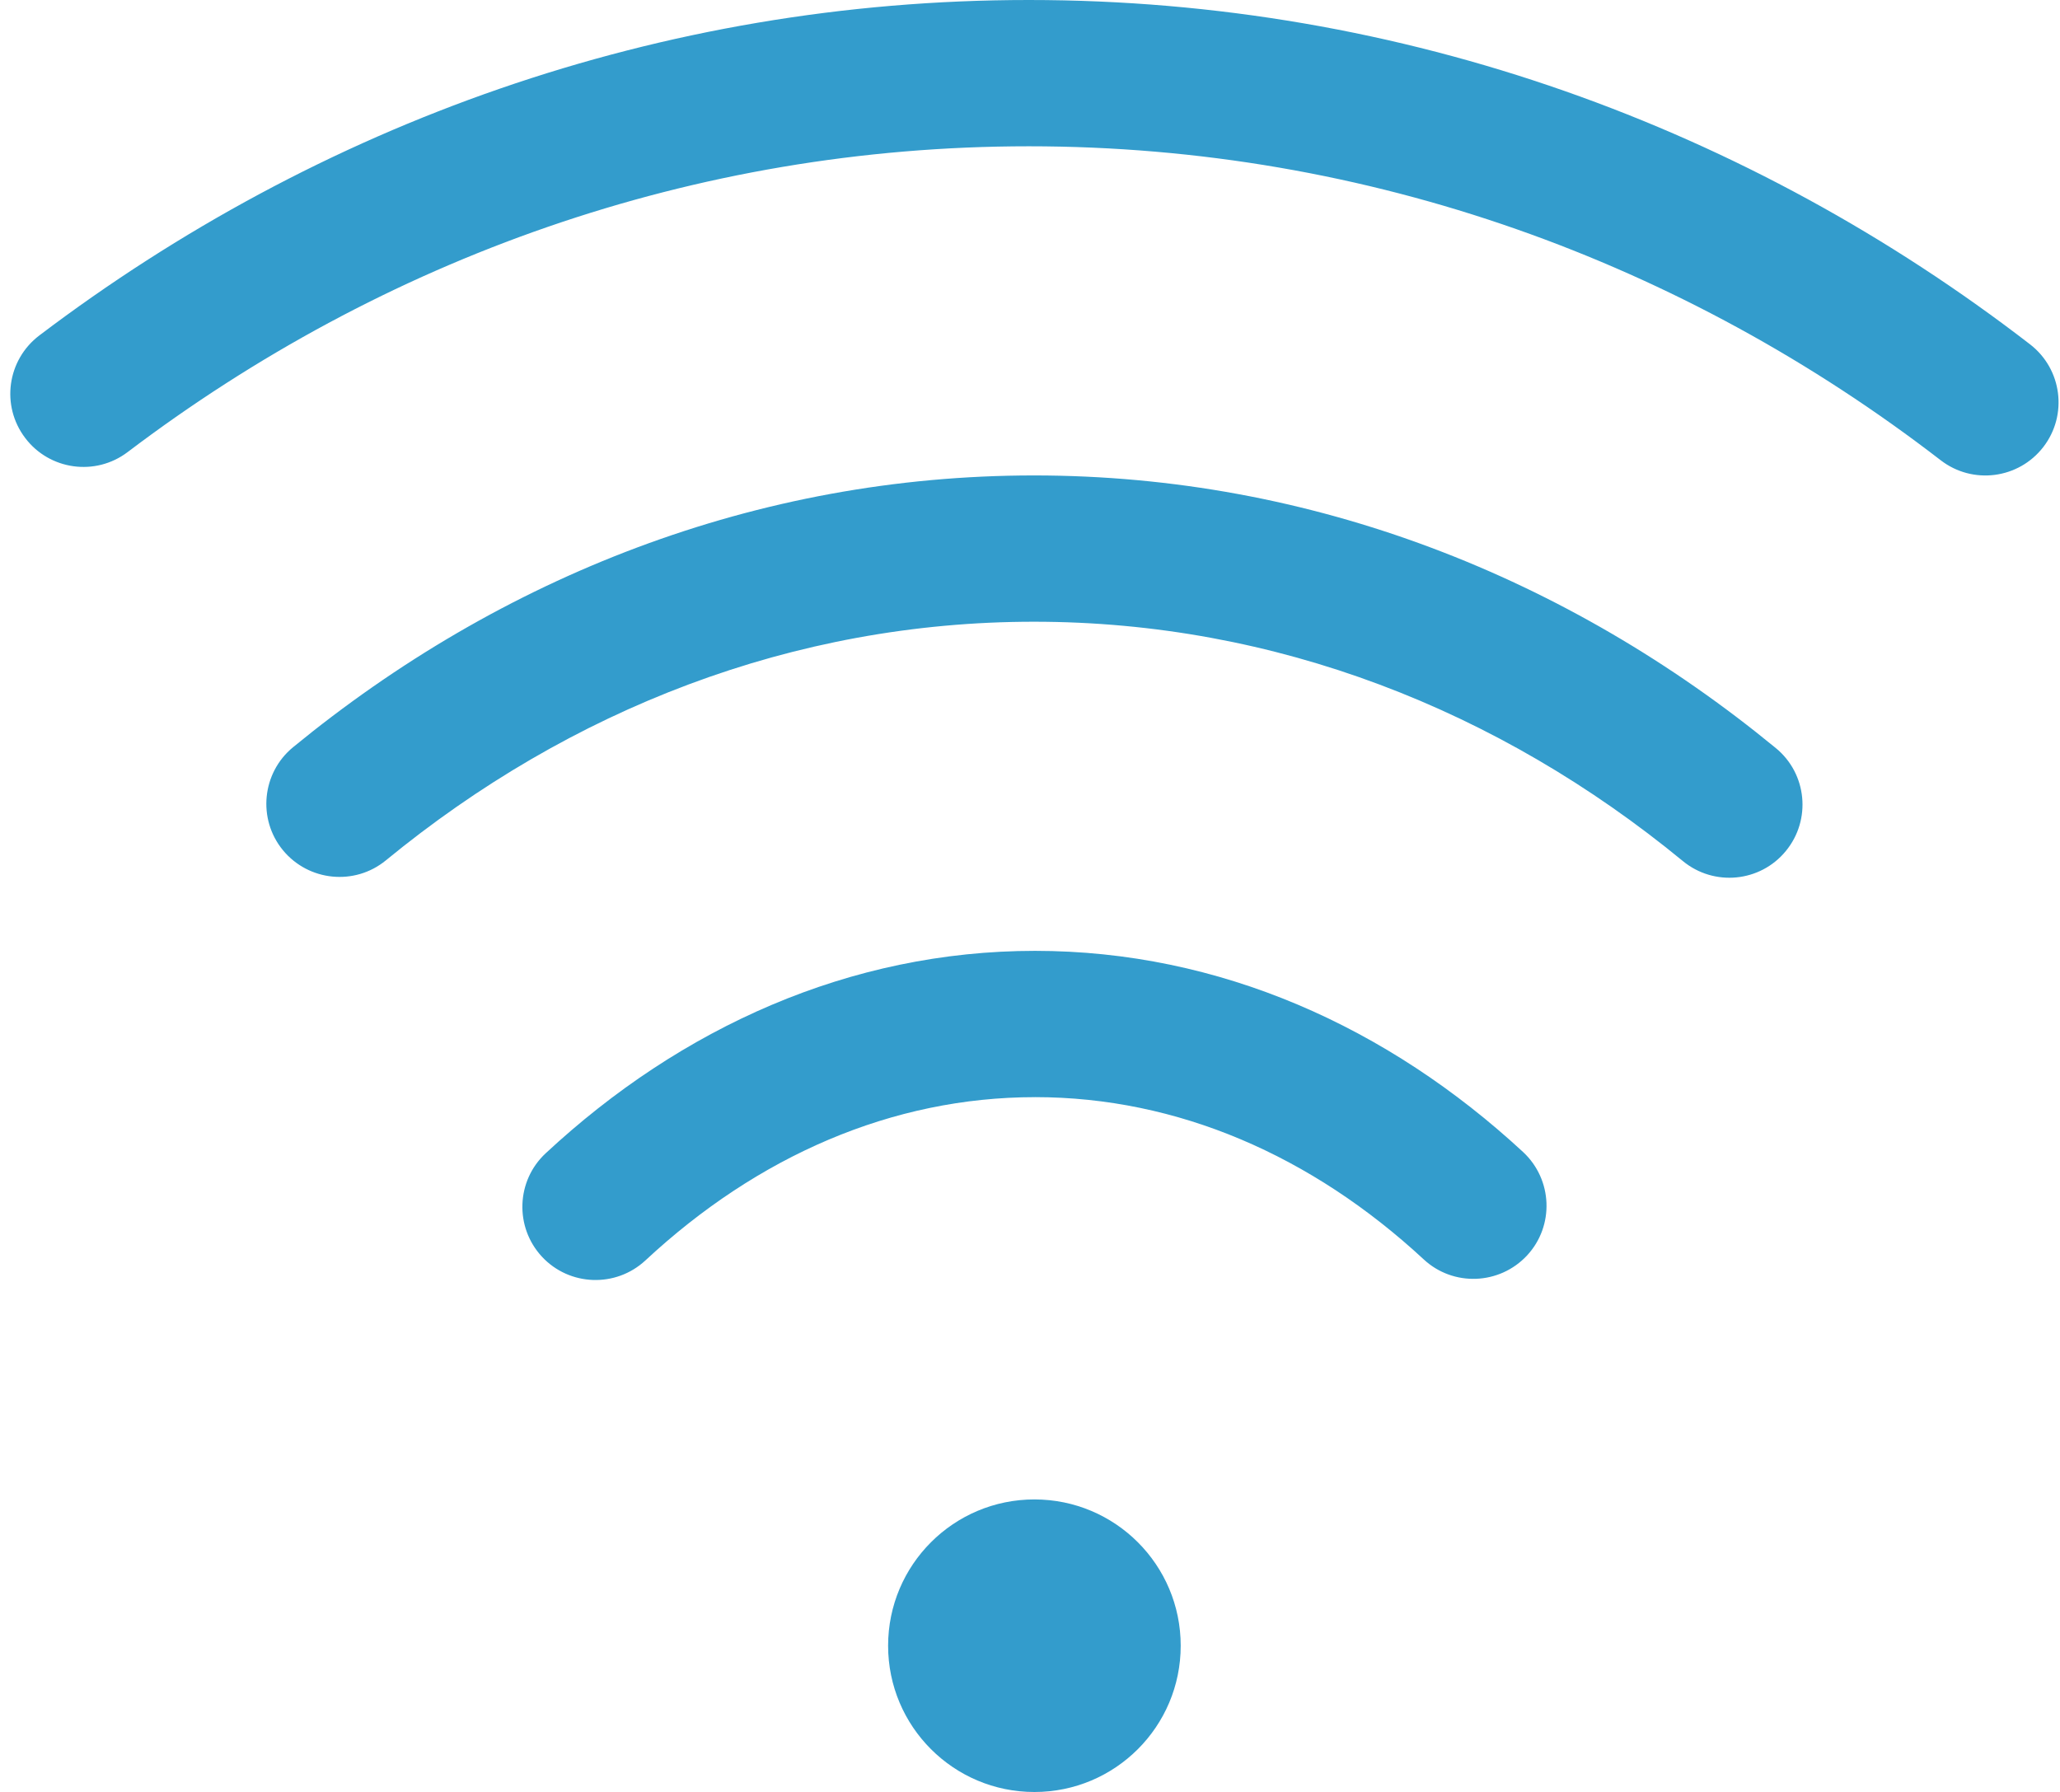
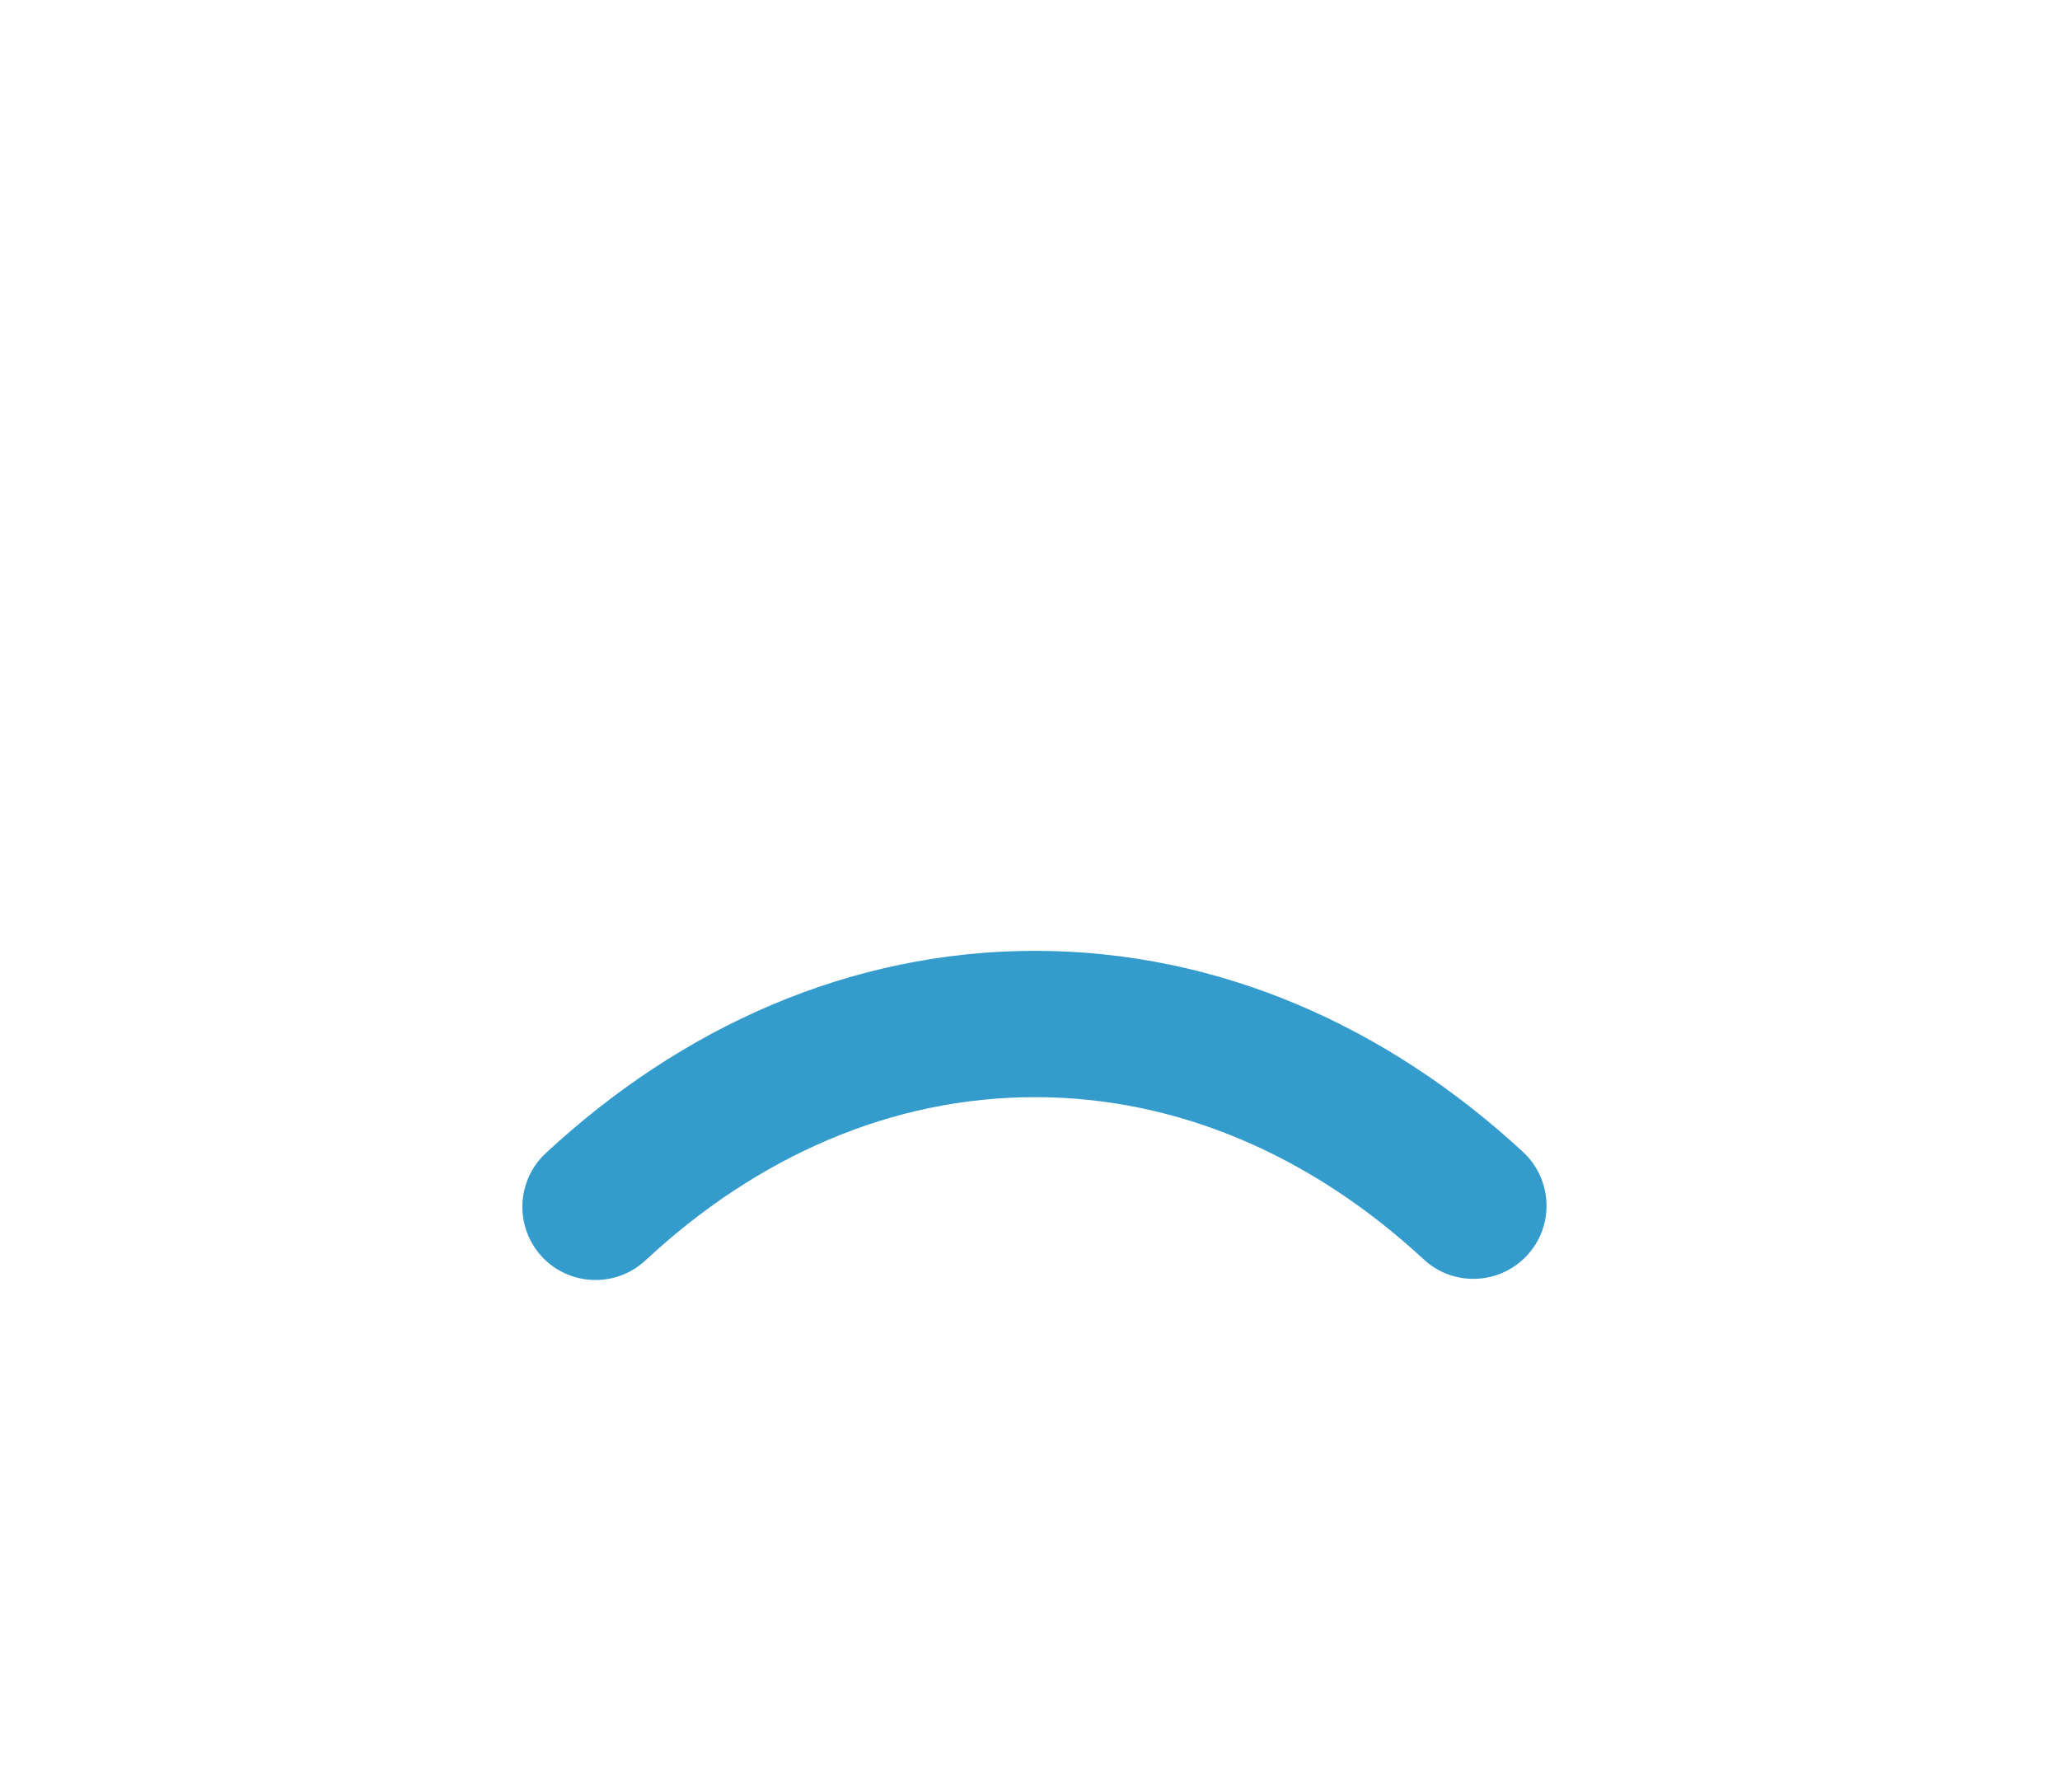
<svg xmlns="http://www.w3.org/2000/svg" width="100" height="87" viewBox="0 0 100 87" fill="none">
-   <path d="M57.316 79.898C57.316 83.821 54.137 87 50.214 87C46.292 87 43.112 83.821 43.112 79.898C43.112 75.975 46.292 72.796 50.214 72.796C54.137 72.796 57.316 75.975 57.316 79.898Z" fill="#339CCC" />
  <path fill-rule="evenodd" clip-rule="evenodd" d="M50.243 53.266C43.307 53.266 36.777 56.123 31.329 61.194C29.892 62.526 27.644 62.448 26.307 61.011C24.976 59.574 25.053 57.327 26.49 55.99C33.054 49.886 41.255 46.163 50.244 46.163C59.205 46.163 67.382 49.864 73.936 55.929C75.373 57.266 75.462 59.513 74.13 60.95C72.793 62.387 70.546 62.476 69.109 61.139C63.671 56.101 57.157 53.265 50.244 53.265L50.243 53.266Z" fill="#339CCC" />
-   <path fill-rule="evenodd" clip-rule="evenodd" d="M50.192 30.184C38.512 30.184 27.66 34.44 18.733 41.769C17.218 43.012 14.982 42.79 13.733 41.275C12.491 39.761 12.713 37.519 14.227 36.276C24.309 28.003 36.726 23.082 50.192 23.082C63.675 23.082 76.114 28.02 86.206 36.32C87.721 37.563 87.937 39.805 86.689 41.319C85.446 42.834 83.204 43.051 81.69 41.802C72.757 34.456 61.889 30.184 50.192 30.184Z" fill="#339CCC" />
-   <path fill-rule="evenodd" clip-rule="evenodd" d="M49.943 7.102C33.641 7.102 18.545 12.59 6.193 21.95C4.634 23.132 2.404 22.826 1.222 21.262C0.034 19.697 0.345 17.472 1.91 16.285C15.42 6.048 32.01 0 49.942 0C68.13 0 84.931 6.214 98.547 16.718C100.1 17.917 100.389 20.147 99.191 21.701C97.992 23.254 95.761 23.543 94.208 22.344C81.763 12.745 66.472 7.102 49.943 7.102Z" fill="#339CCC" />
</svg>